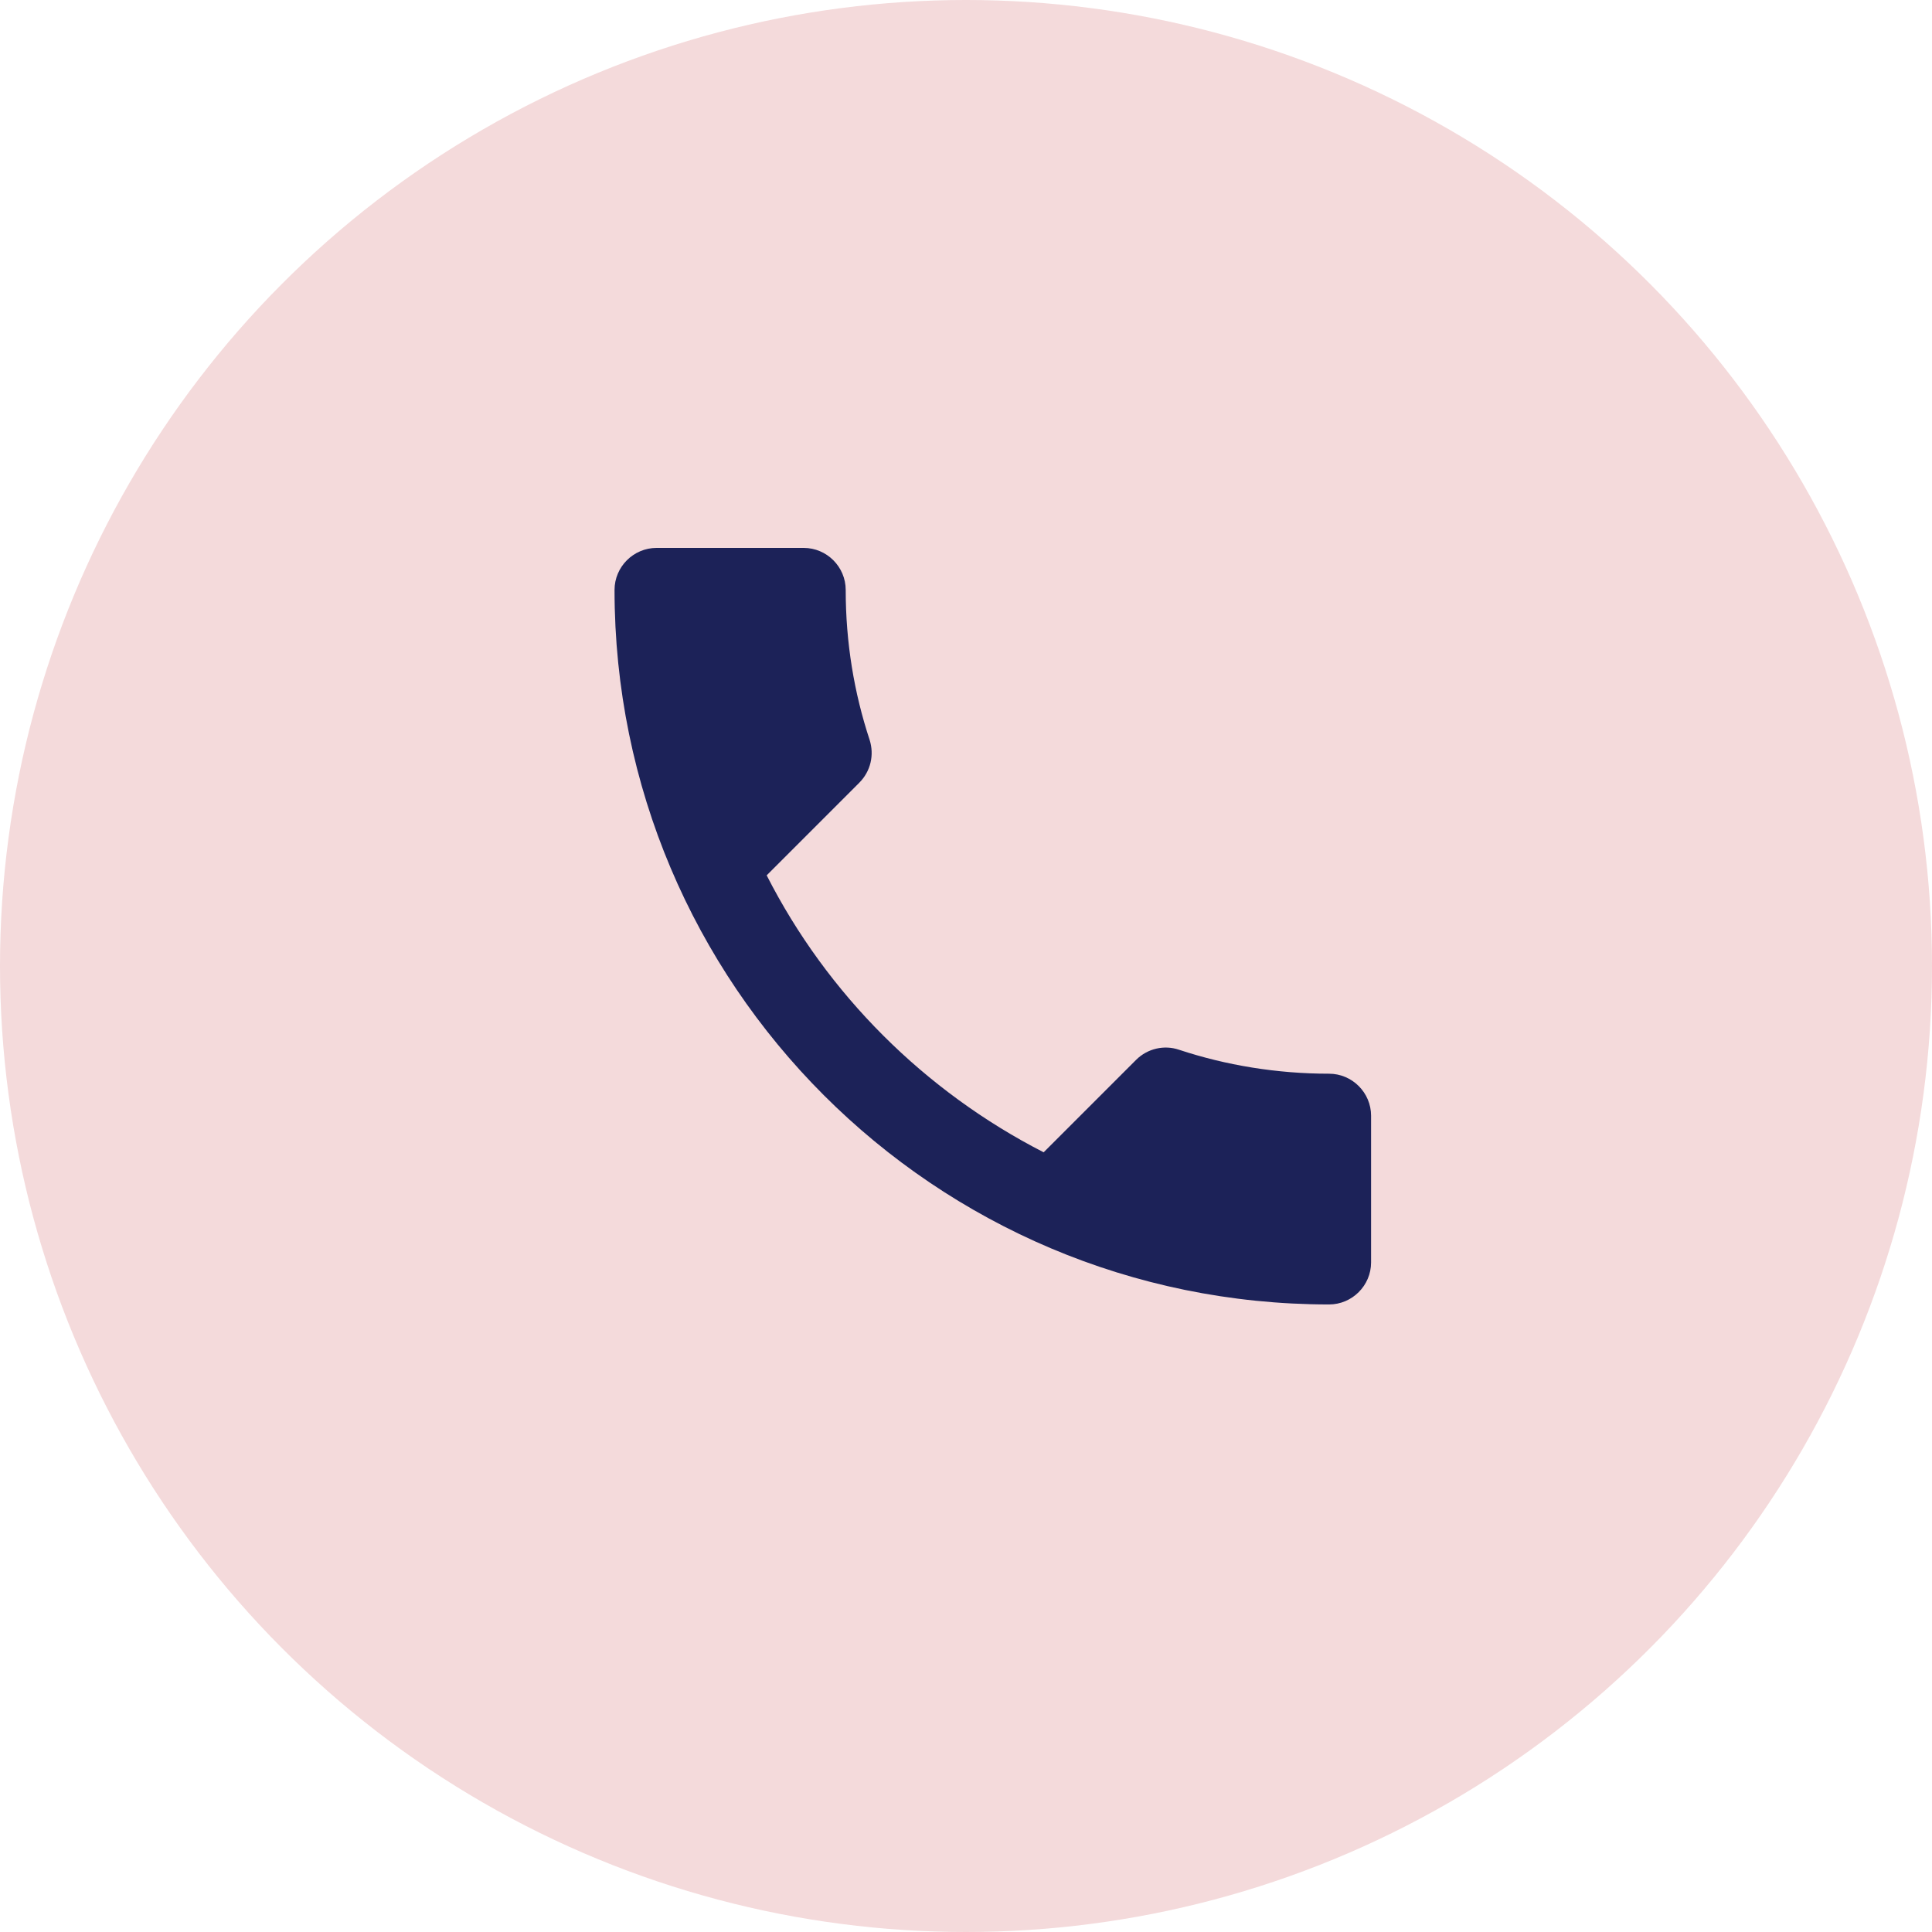
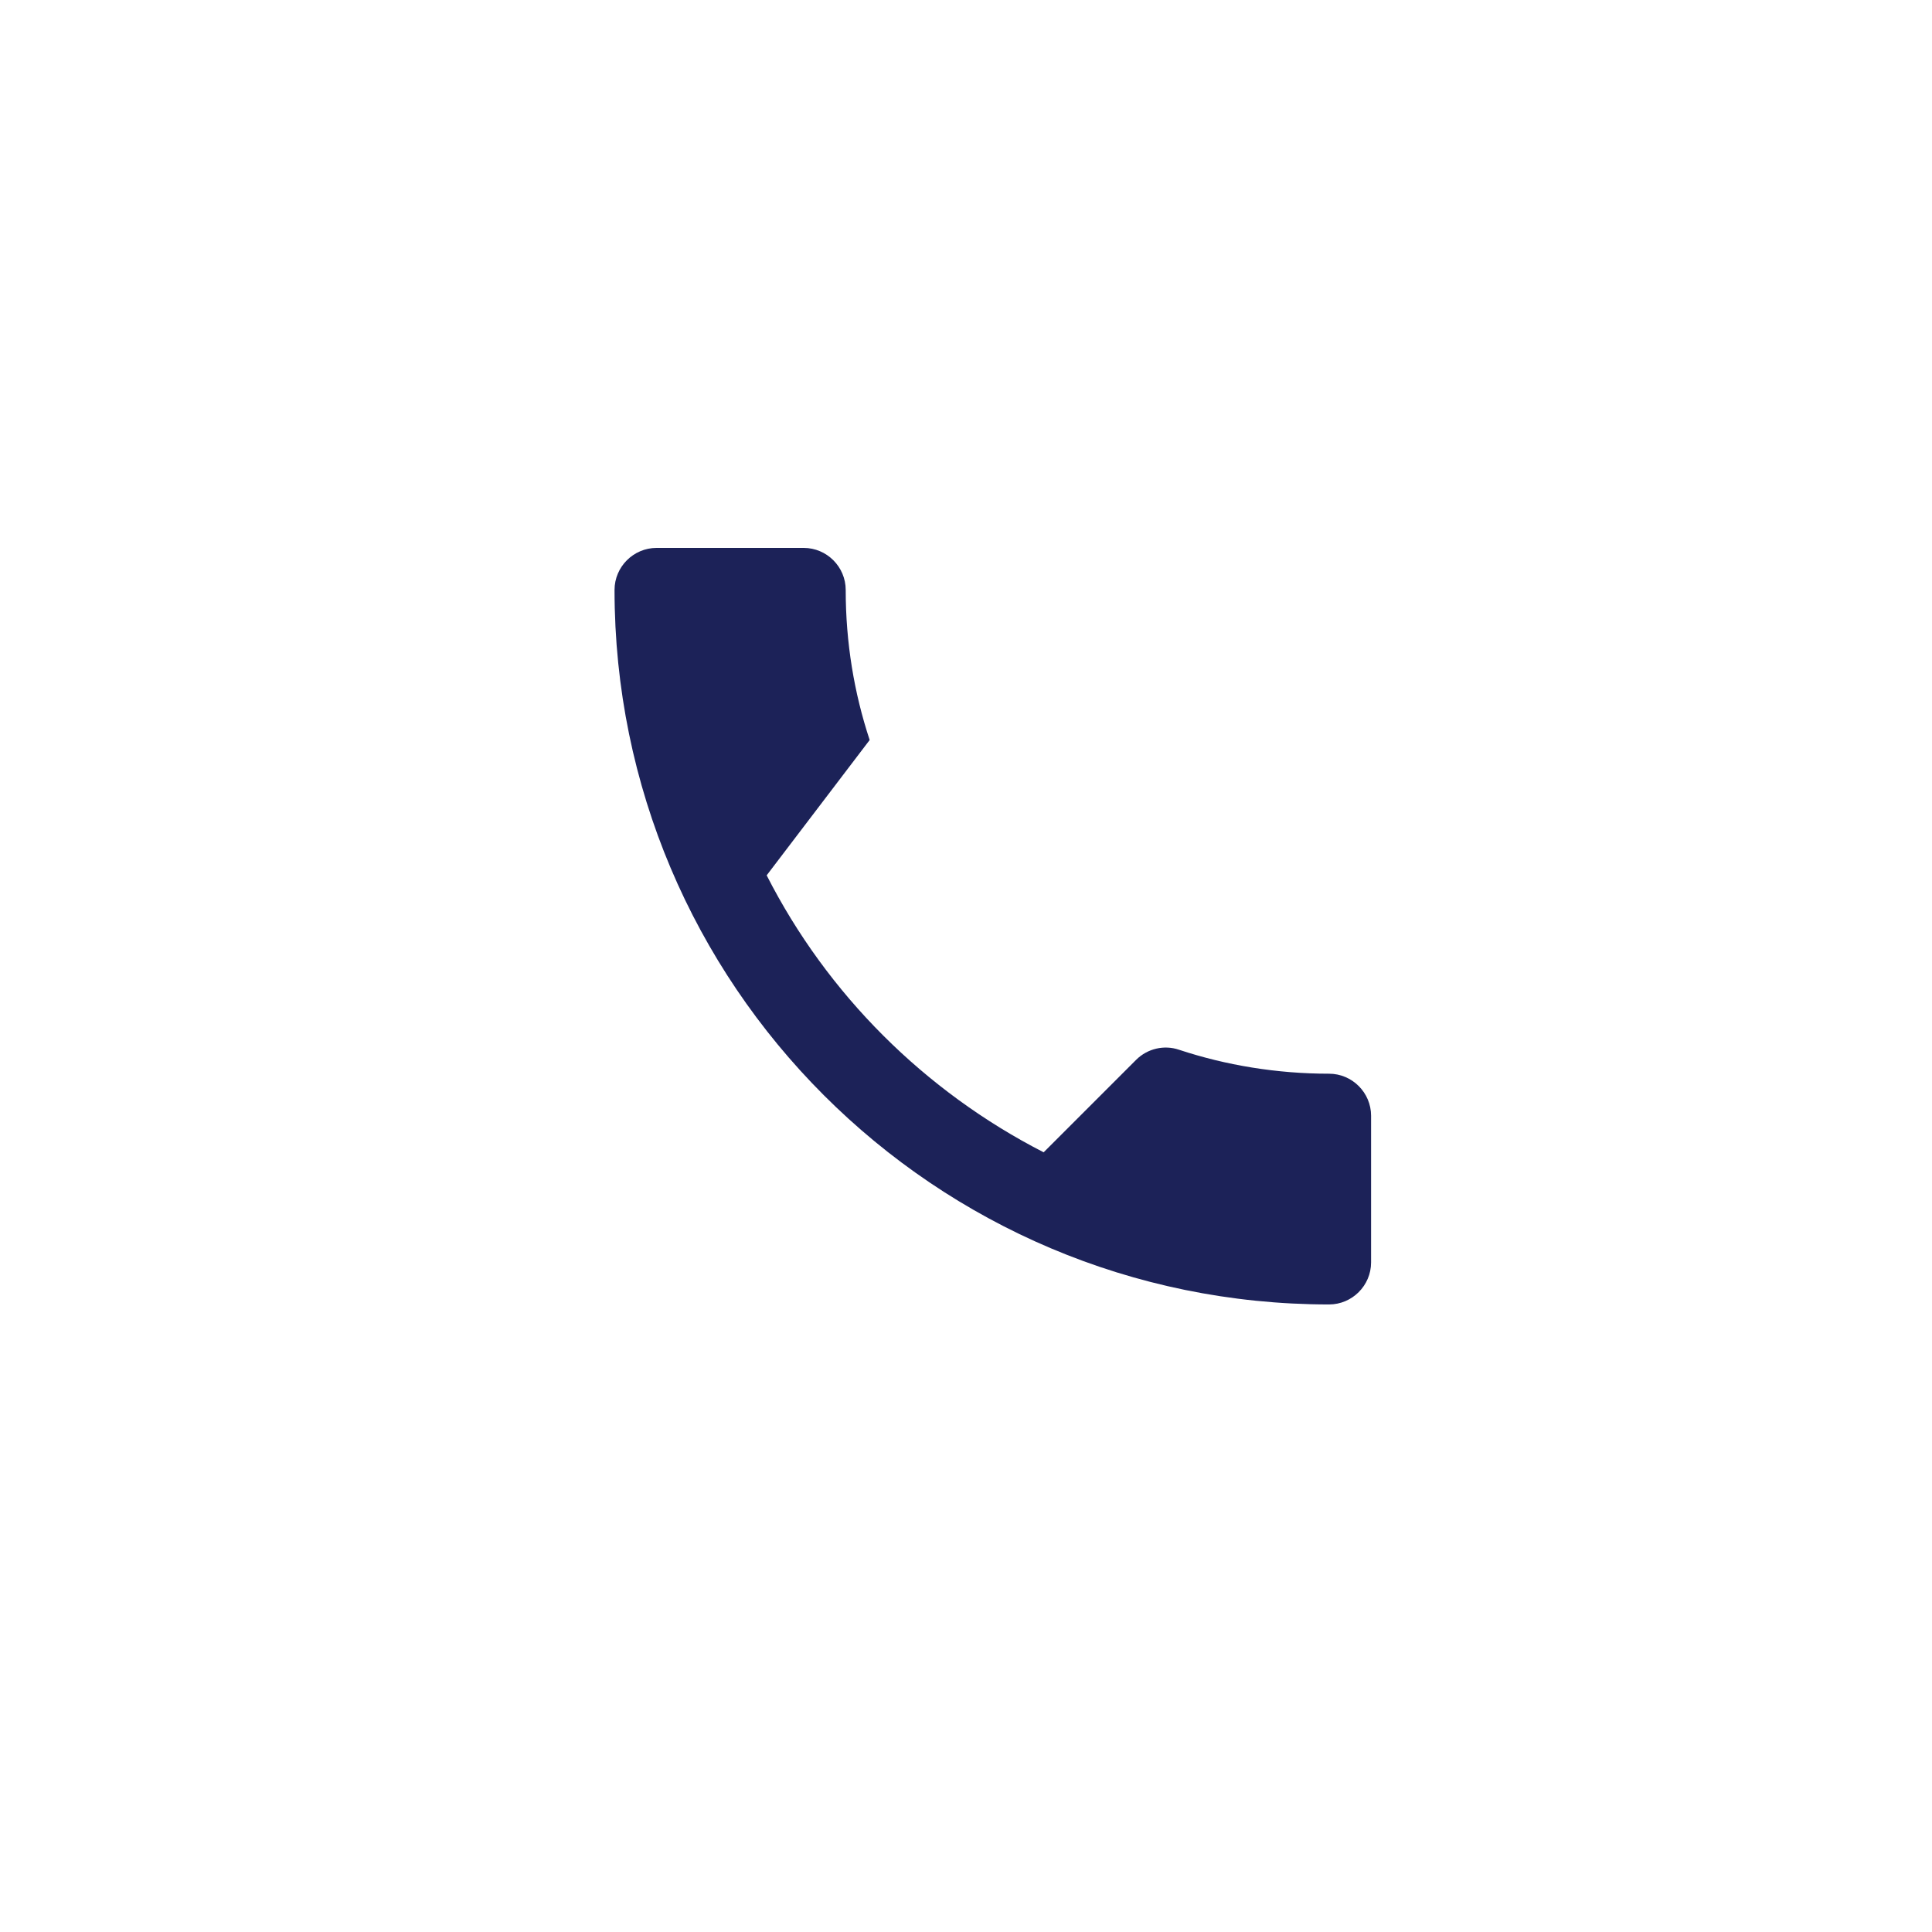
<svg xmlns="http://www.w3.org/2000/svg" width="72" height="72" viewBox="0 0 72 72" fill="none">
-   <circle cx="36" cy="36" r="36" fill="#F4DADB" />
  <g clip-path="url(#clip0_1937_3)">
-     <path d="M28.572 32.621C30.828 37.054 34.462 40.672 38.894 42.943L42.34 39.497C42.763 39.074 43.39 38.933 43.938 39.121C45.692 39.701 47.587 40.014 49.53 40.014C50.391 40.014 51.096 40.719 51.096 41.58V47.047C51.096 47.908 50.391 48.613 49.53 48.613C34.822 48.613 22.902 36.693 22.902 21.986C22.902 21.124 23.607 20.419 24.469 20.419H29.951C30.812 20.419 31.517 21.124 31.517 21.986C31.517 23.944 31.83 25.823 32.41 27.578C32.582 28.126 32.457 28.736 32.018 29.175L28.572 32.621Z" fill="#1C2258" />
+     <path d="M28.572 32.621C30.828 37.054 34.462 40.672 38.894 42.943L42.34 39.497C42.763 39.074 43.39 38.933 43.938 39.121C45.692 39.701 47.587 40.014 49.53 40.014C50.391 40.014 51.096 40.719 51.096 41.58V47.047C51.096 47.908 50.391 48.613 49.53 48.613C34.822 48.613 22.902 36.693 22.902 21.986C22.902 21.124 23.607 20.419 24.469 20.419H29.951C30.812 20.419 31.517 21.124 31.517 21.986C31.517 23.944 31.83 25.823 32.41 27.578L28.572 32.621Z" fill="#1C2258" />
  </g>
  <defs>
    <clipPath id="clip0_1937_3">
      <rect width="46" height="46" fill="white" transform="translate(14 13)" />
    </clipPath>
  </defs>
</svg>